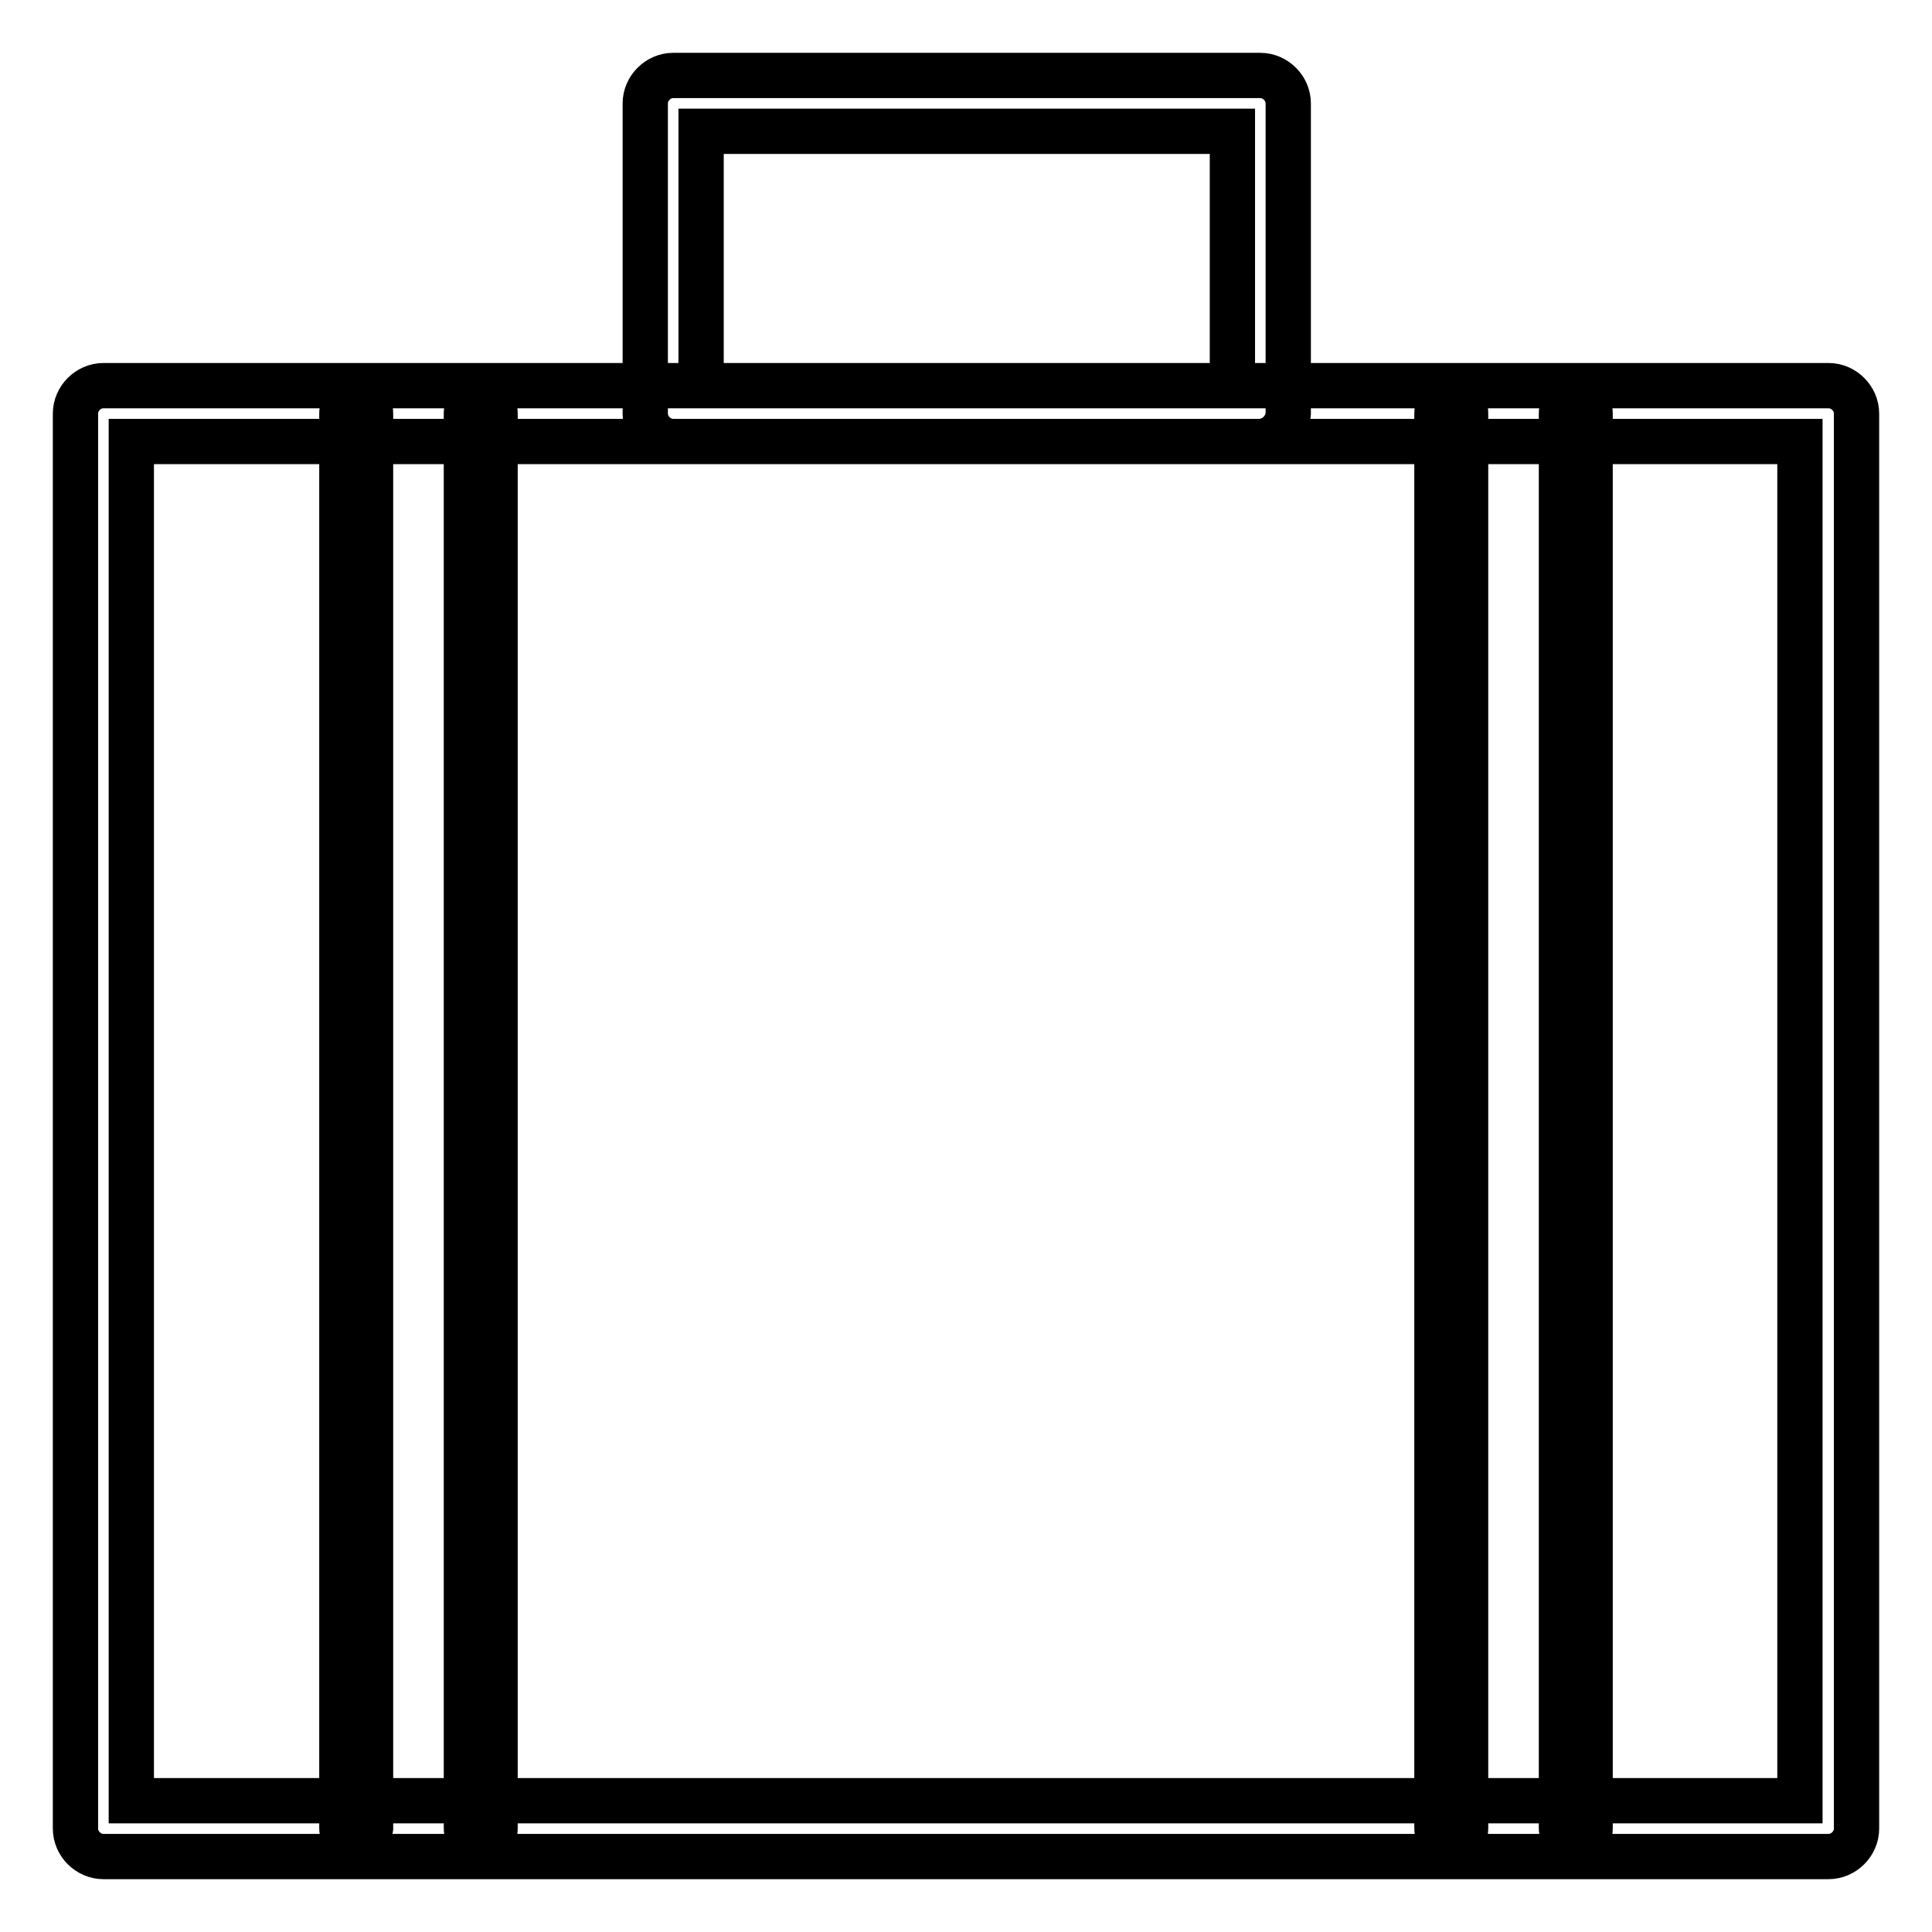
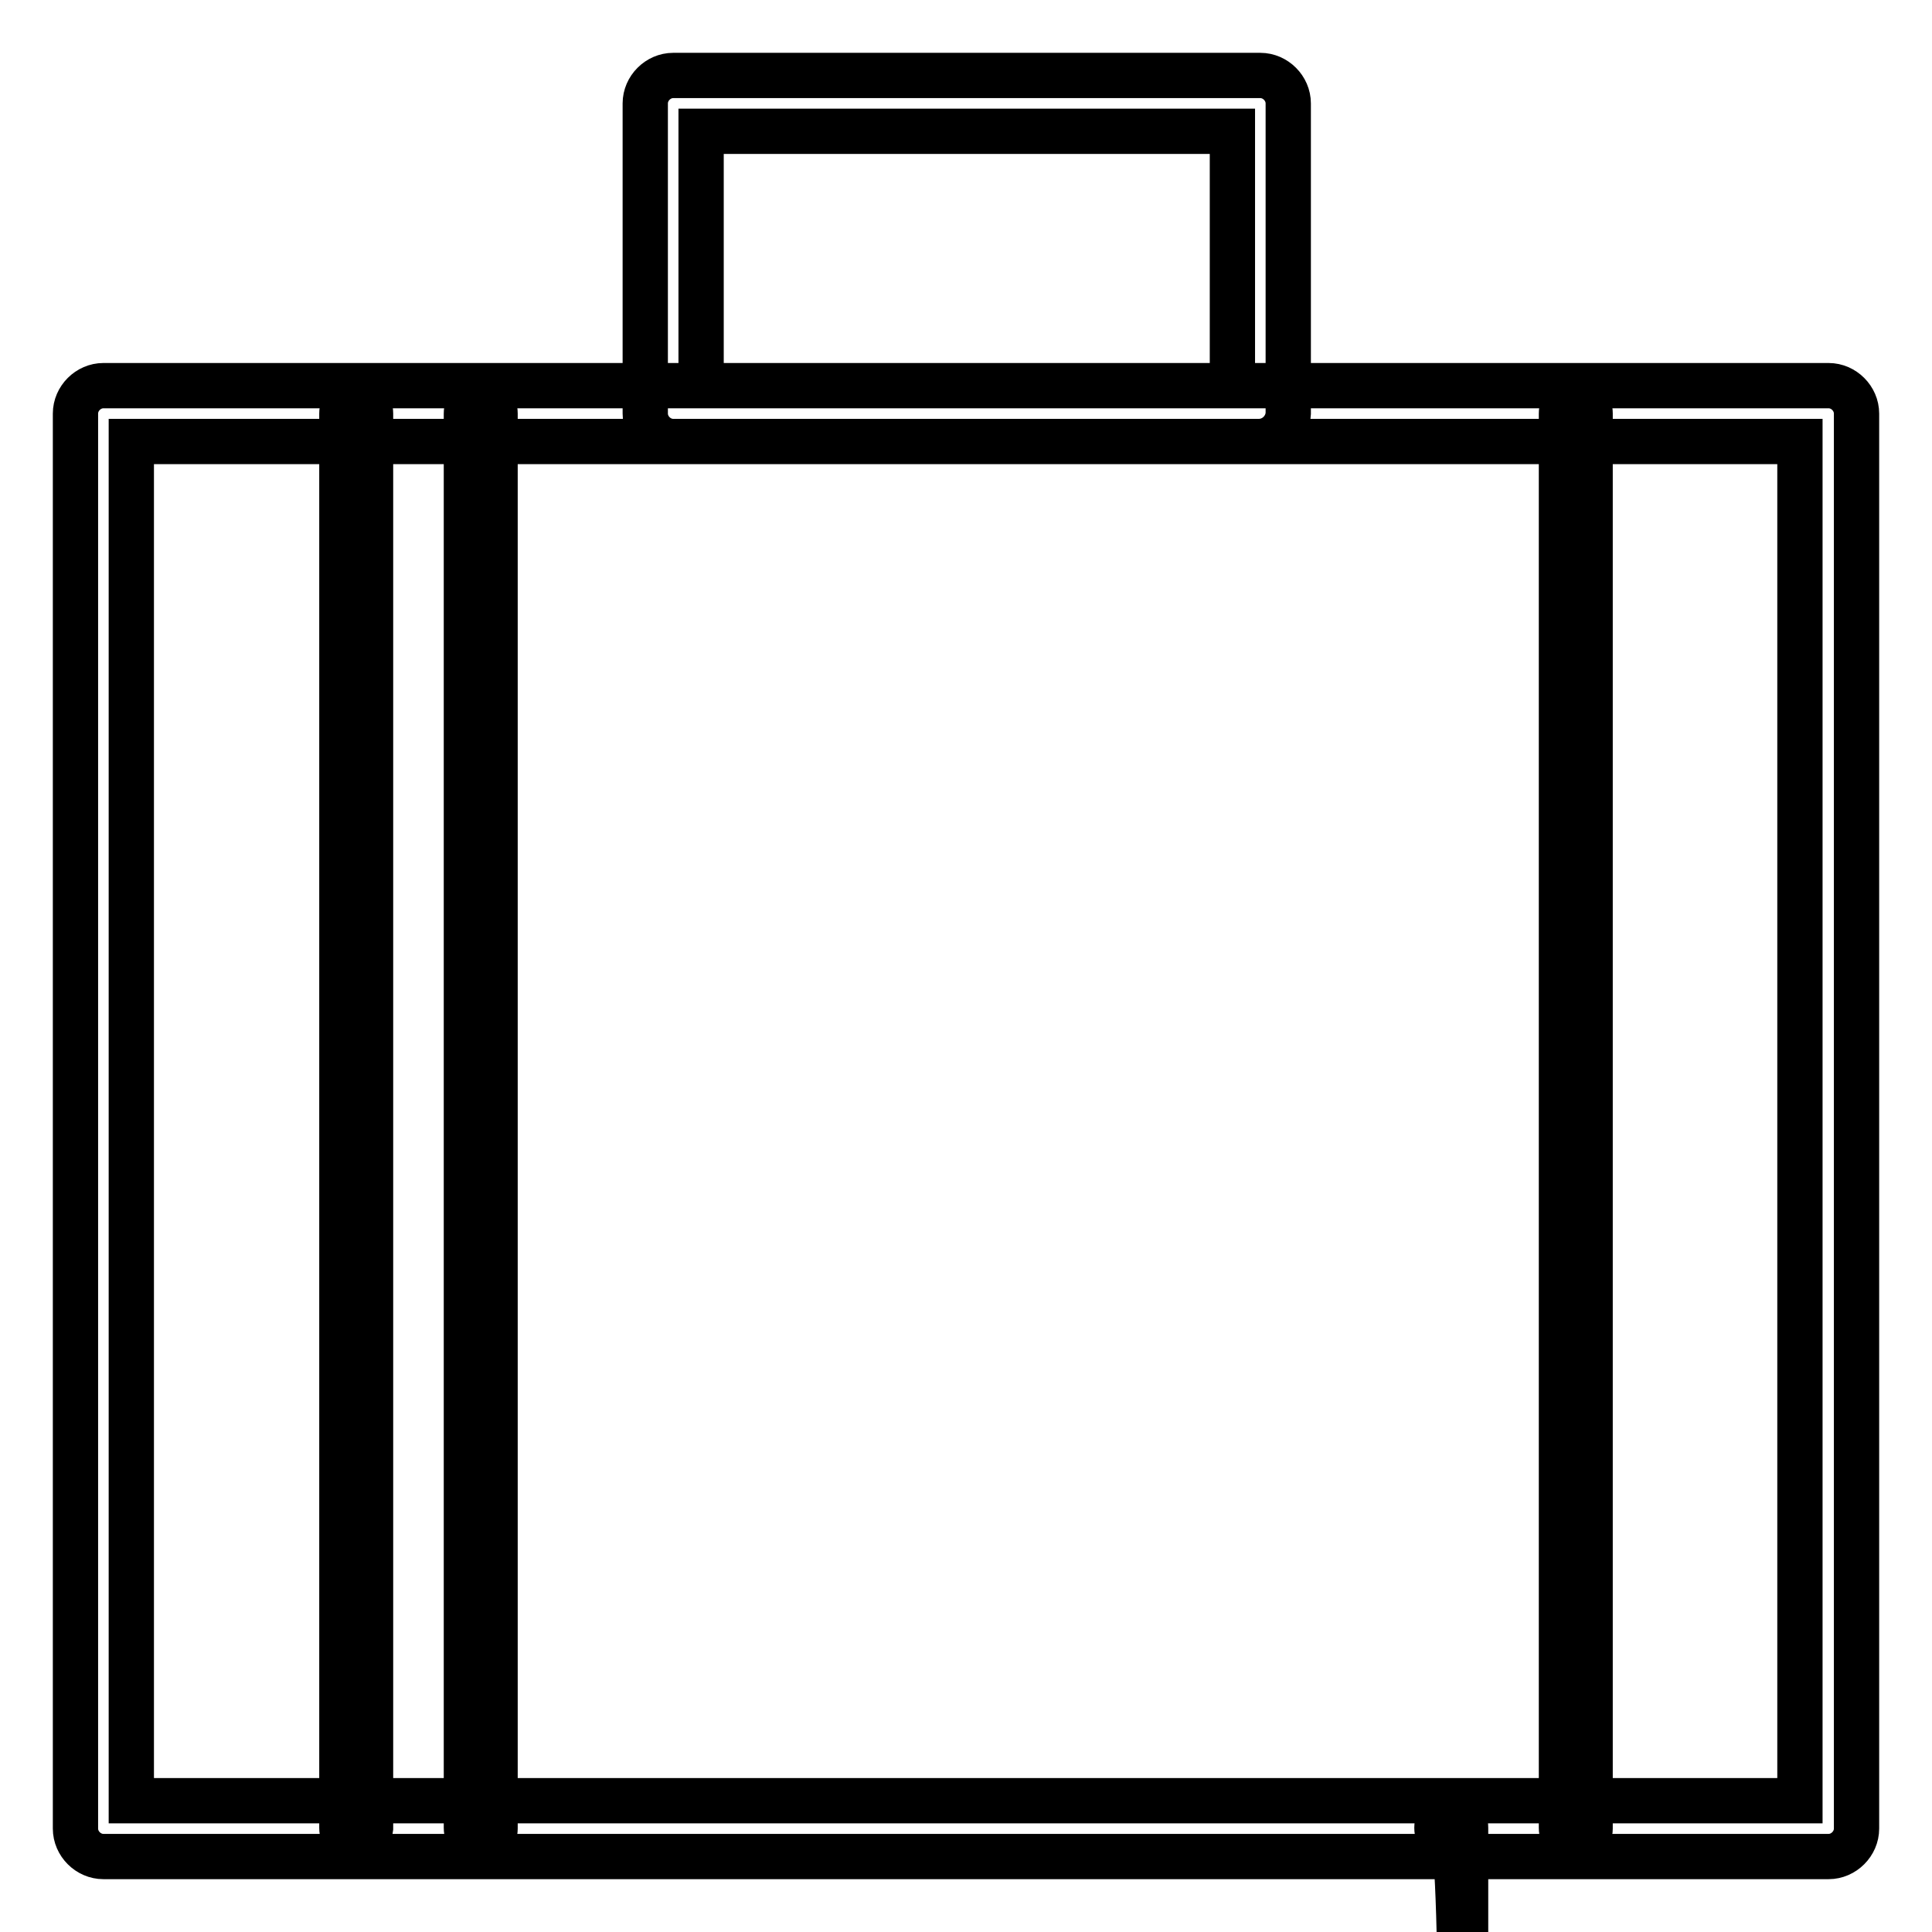
<svg xmlns="http://www.w3.org/2000/svg" version="1.1" x="0px" y="0px" viewBox="0 0 256 256" enable-background="new 0 0 256 256" xml:space="preserve">
  <g>
-     <path stroke-width="6" fill-opacity="0" stroke="#000000" d="M242.3,246H13.7c-2,0-3.7-1.7-3.7-3.7V54.8c0-2,1.7-3.7,3.7-3.7h228.6c2,0,3.7,1.7,3.7,3.7v187.5 C246,244.3,244.3,246,242.3,246z M17.4,238.6h221.1V58.5H17.4V238.6z M166.8,58.5H89.2c-2,0-3.7-1.7-3.7-3.7V13.7 c0-2,1.7-3.7,3.7-3.7H167c2,0,3.7,1.7,3.7,3.7v41.1C170.6,56.8,168.9,58.5,166.8,58.5z M92.9,51.1h70.4V17.4H92.9V51.1z  M47.2,244.1c-1.1,0-1.9-0.7-1.9-1.9V54.8c0-1.1,0.7-1.9,1.9-1.9c1.1,0,1.9,0.7,1.9,1.9v187.5C49,243.4,48.3,244.1,47.2,244.1z  M63.7,244.1c-1.1,0-1.9-0.7-1.9-1.9V54.8c0-1.1,0.7-1.9,1.9-1.9c1.1,0,1.9,0.7,1.9,1.9v187.5C65.6,243.4,64.8,244.1,63.7,244.1z  M192.3,244.1c-1.1,0-1.9-0.7-1.9-1.9V54.8c0-1.1,0.7-1.9,1.9-1.9s1.9,0.7,1.9,1.9v187.5C194.2,243.4,193.2,244.1,192.3,244.1z  M208.8,244.1c-1.1,0-1.9-0.7-1.9-1.9V54.8c0-1.1,0.7-1.9,1.9-1.9s1.9,0.7,1.9,1.9v187.5C210.7,243.4,209.8,244.1,208.8,244.1z" />
+     <path stroke-width="6" fill-opacity="0" stroke="#000000" d="M242.3,246H13.7c-2,0-3.7-1.7-3.7-3.7V54.8c0-2,1.7-3.7,3.7-3.7h228.6c2,0,3.7,1.7,3.7,3.7v187.5 C246,244.3,244.3,246,242.3,246z M17.4,238.6h221.1V58.5H17.4V238.6z M166.8,58.5H89.2c-2,0-3.7-1.7-3.7-3.7V13.7 c0-2,1.7-3.7,3.7-3.7H167c2,0,3.7,1.7,3.7,3.7v41.1C170.6,56.8,168.9,58.5,166.8,58.5z M92.9,51.1h70.4V17.4H92.9V51.1z  M47.2,244.1c-1.1,0-1.9-0.7-1.9-1.9V54.8c0-1.1,0.7-1.9,1.9-1.9c1.1,0,1.9,0.7,1.9,1.9v187.5C49,243.4,48.3,244.1,47.2,244.1z  M63.7,244.1c-1.1,0-1.9-0.7-1.9-1.9V54.8c0-1.1,0.7-1.9,1.9-1.9c1.1,0,1.9,0.7,1.9,1.9v187.5C65.6,243.4,64.8,244.1,63.7,244.1z  M192.3,244.1c-1.1,0-1.9-0.7-1.9-1.9c0-1.1,0.7-1.9,1.9-1.9s1.9,0.7,1.9,1.9v187.5C194.2,243.4,193.2,244.1,192.3,244.1z  M208.8,244.1c-1.1,0-1.9-0.7-1.9-1.9V54.8c0-1.1,0.7-1.9,1.9-1.9s1.9,0.7,1.9,1.9v187.5C210.7,243.4,209.8,244.1,208.8,244.1z" />
  </g>
</svg>